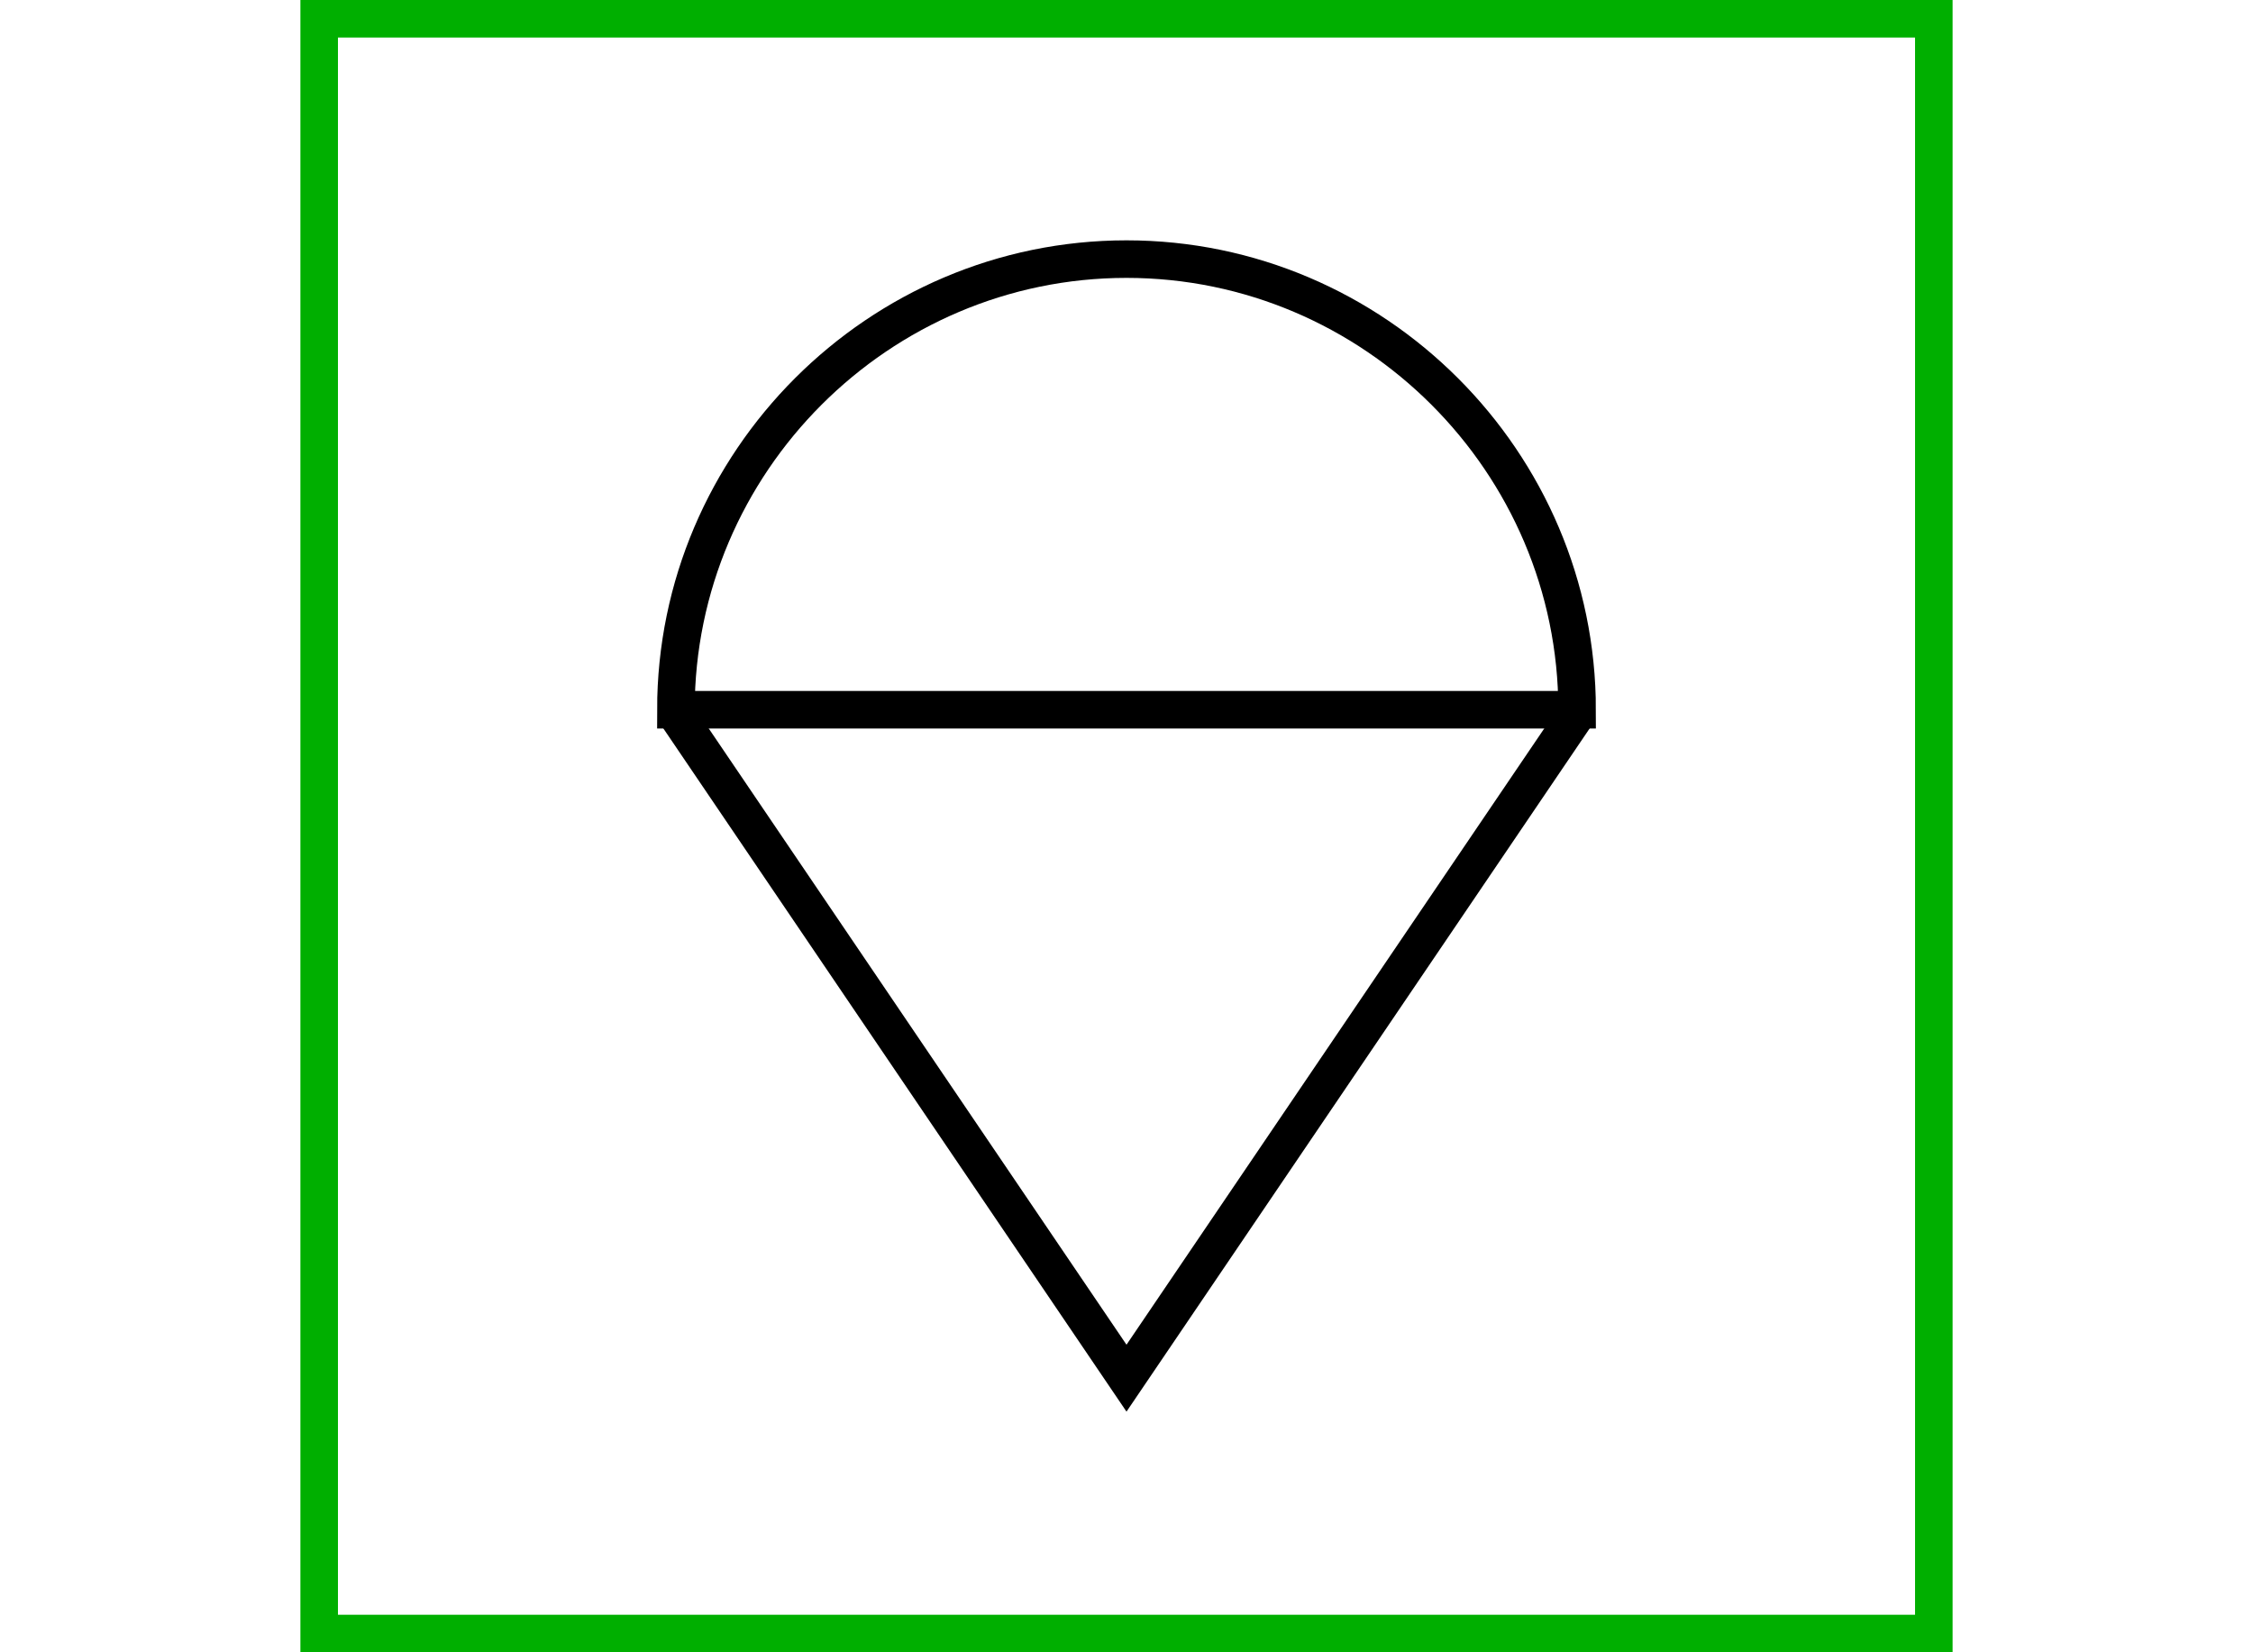
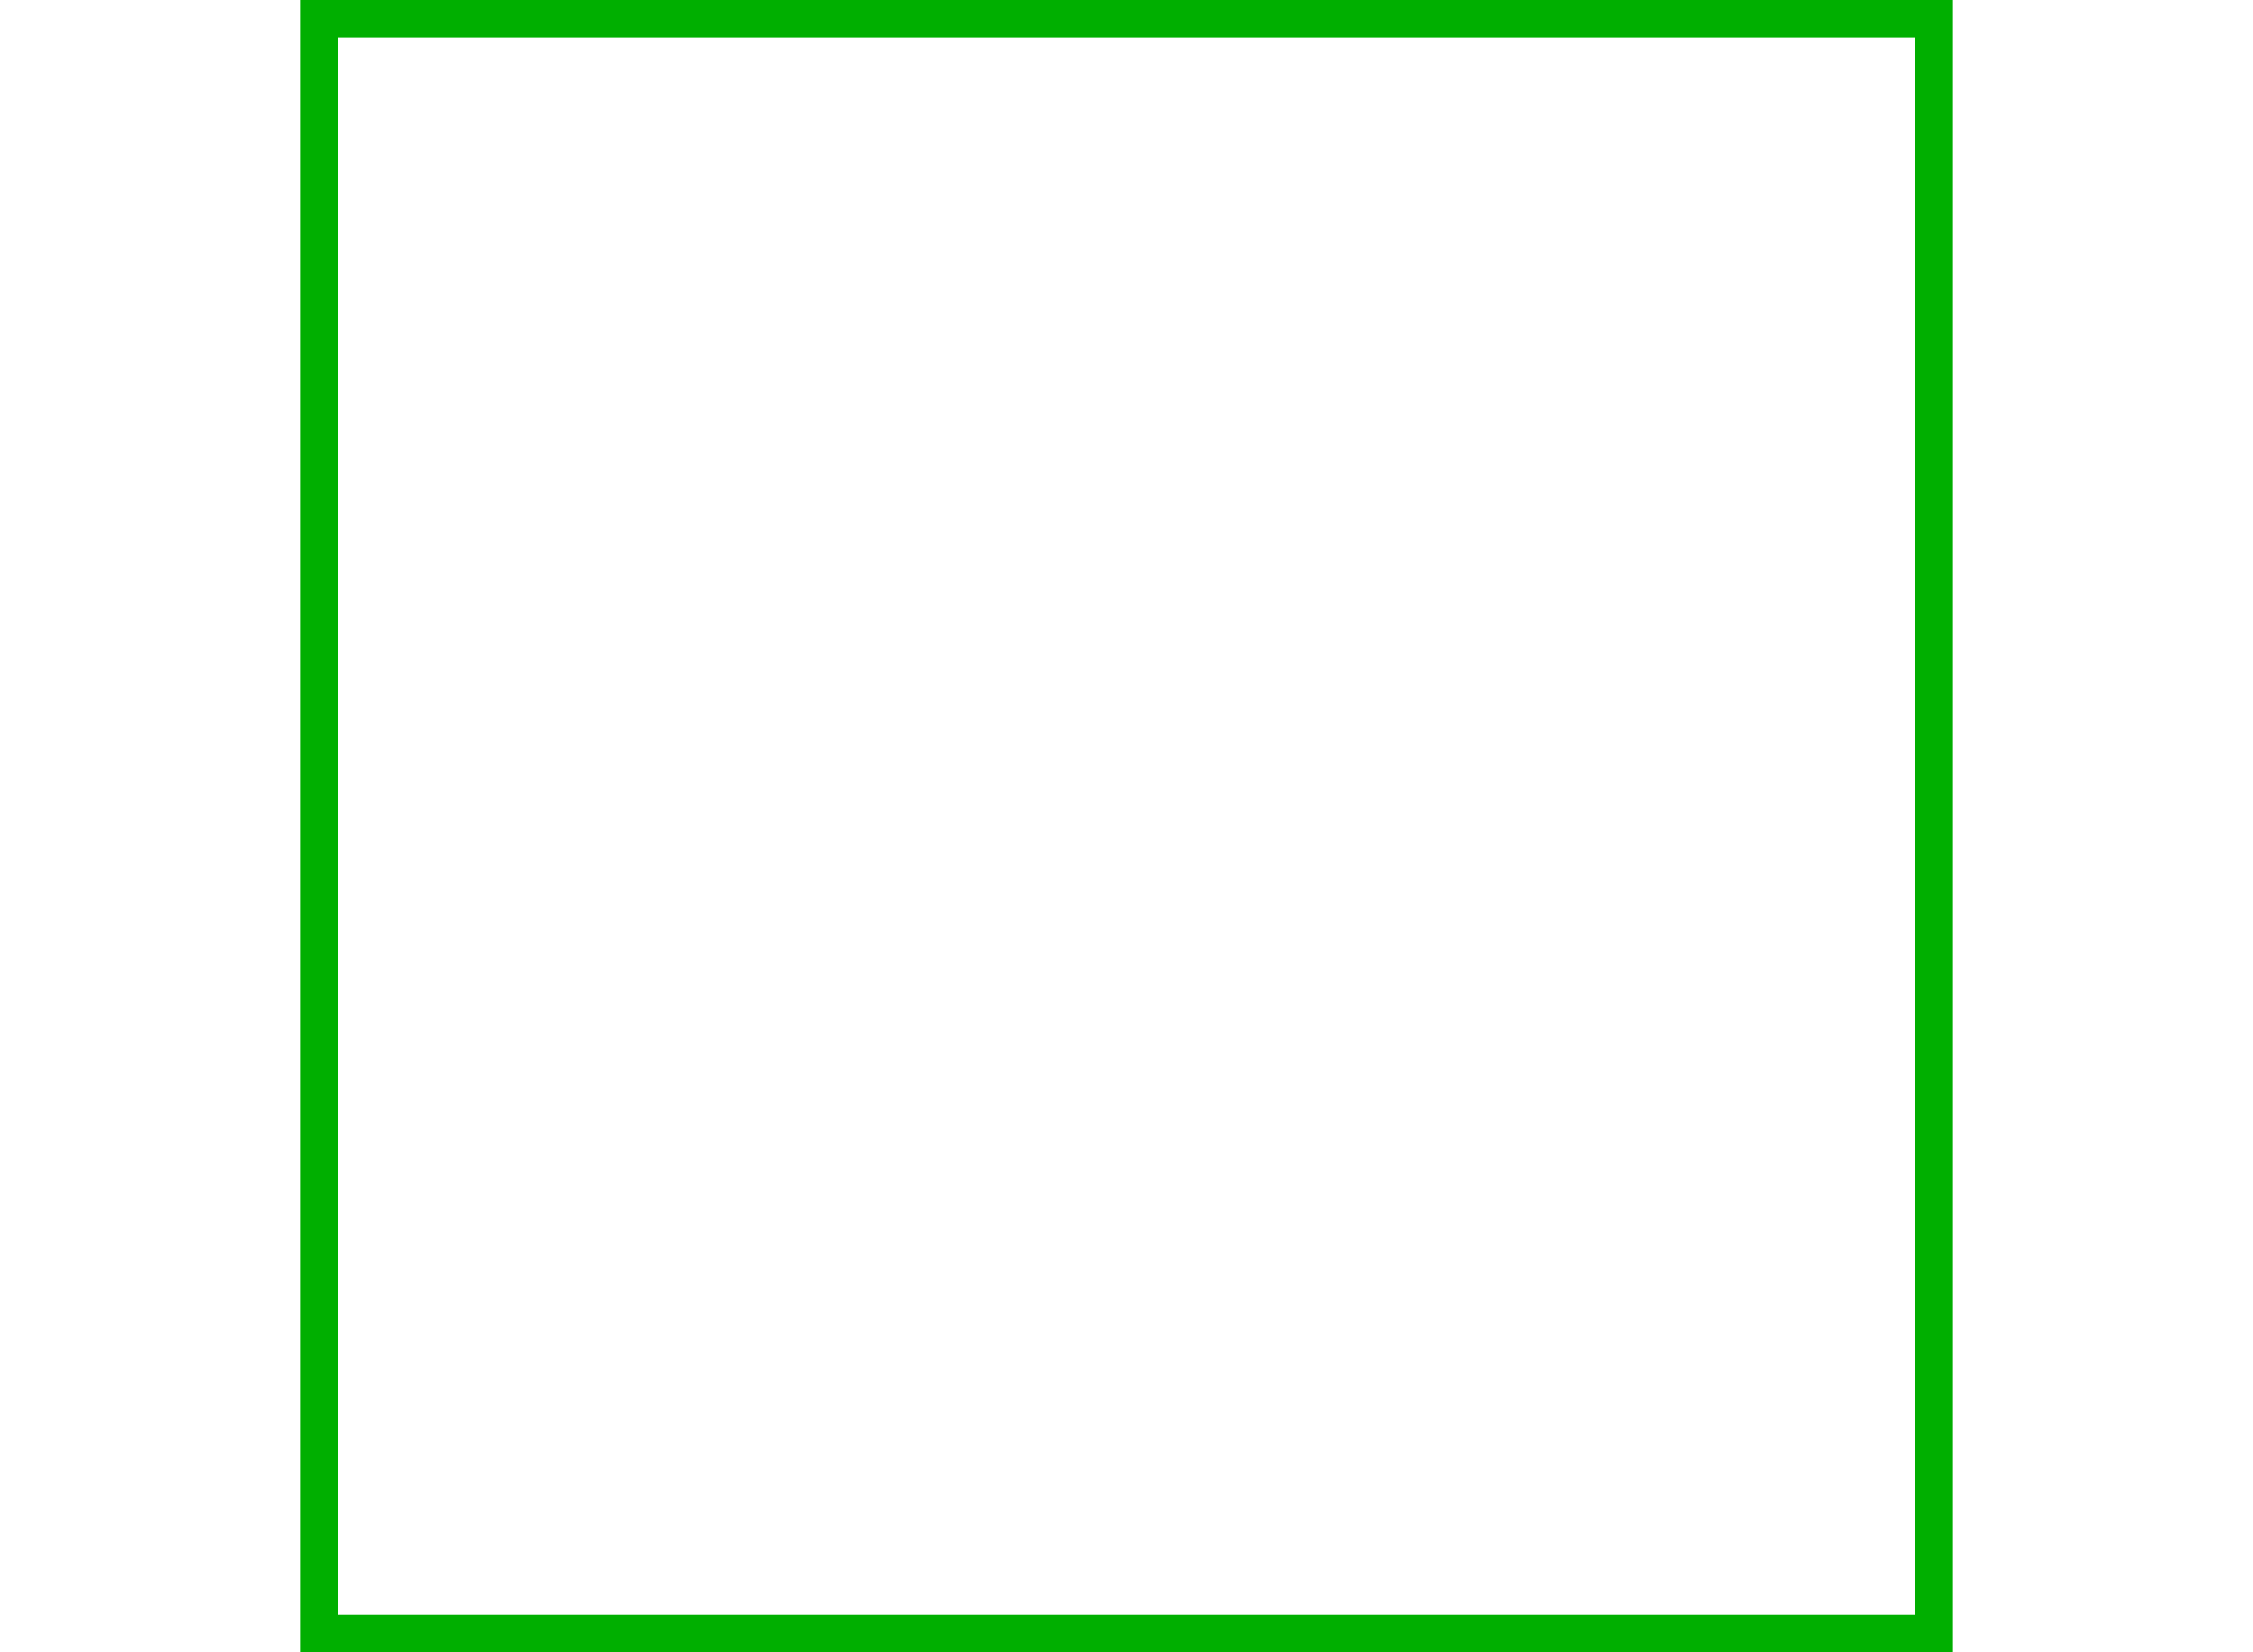
<svg xmlns="http://www.w3.org/2000/svg" id="NATO Map Symbol" height="440" width="600">
  <g id="ICON" transform="translate(0 20)">
    <g id="Parachute" style="fill:none;stroke:#000000;stroke-width:10;stroke-linejoin:miter;stroke-miterlimit:4">
-       <path d="m 180,169 c 0,-66 54,-120 120,-120 66,0 120,54 120,120 z" />
-       <path d="M 420,170 300,347 180,170" />
-     </g>
+       </g>
  </g>
  <path id="Neutral Frame" style="opacity:1;fill:none;fill-opacity:1;stroke:#00af00;stroke-width:10;stroke-linejoin:miter;stroke-miterlimit:4" d="M 85,5 H 515 V 435 H 85 Z" />
</svg>